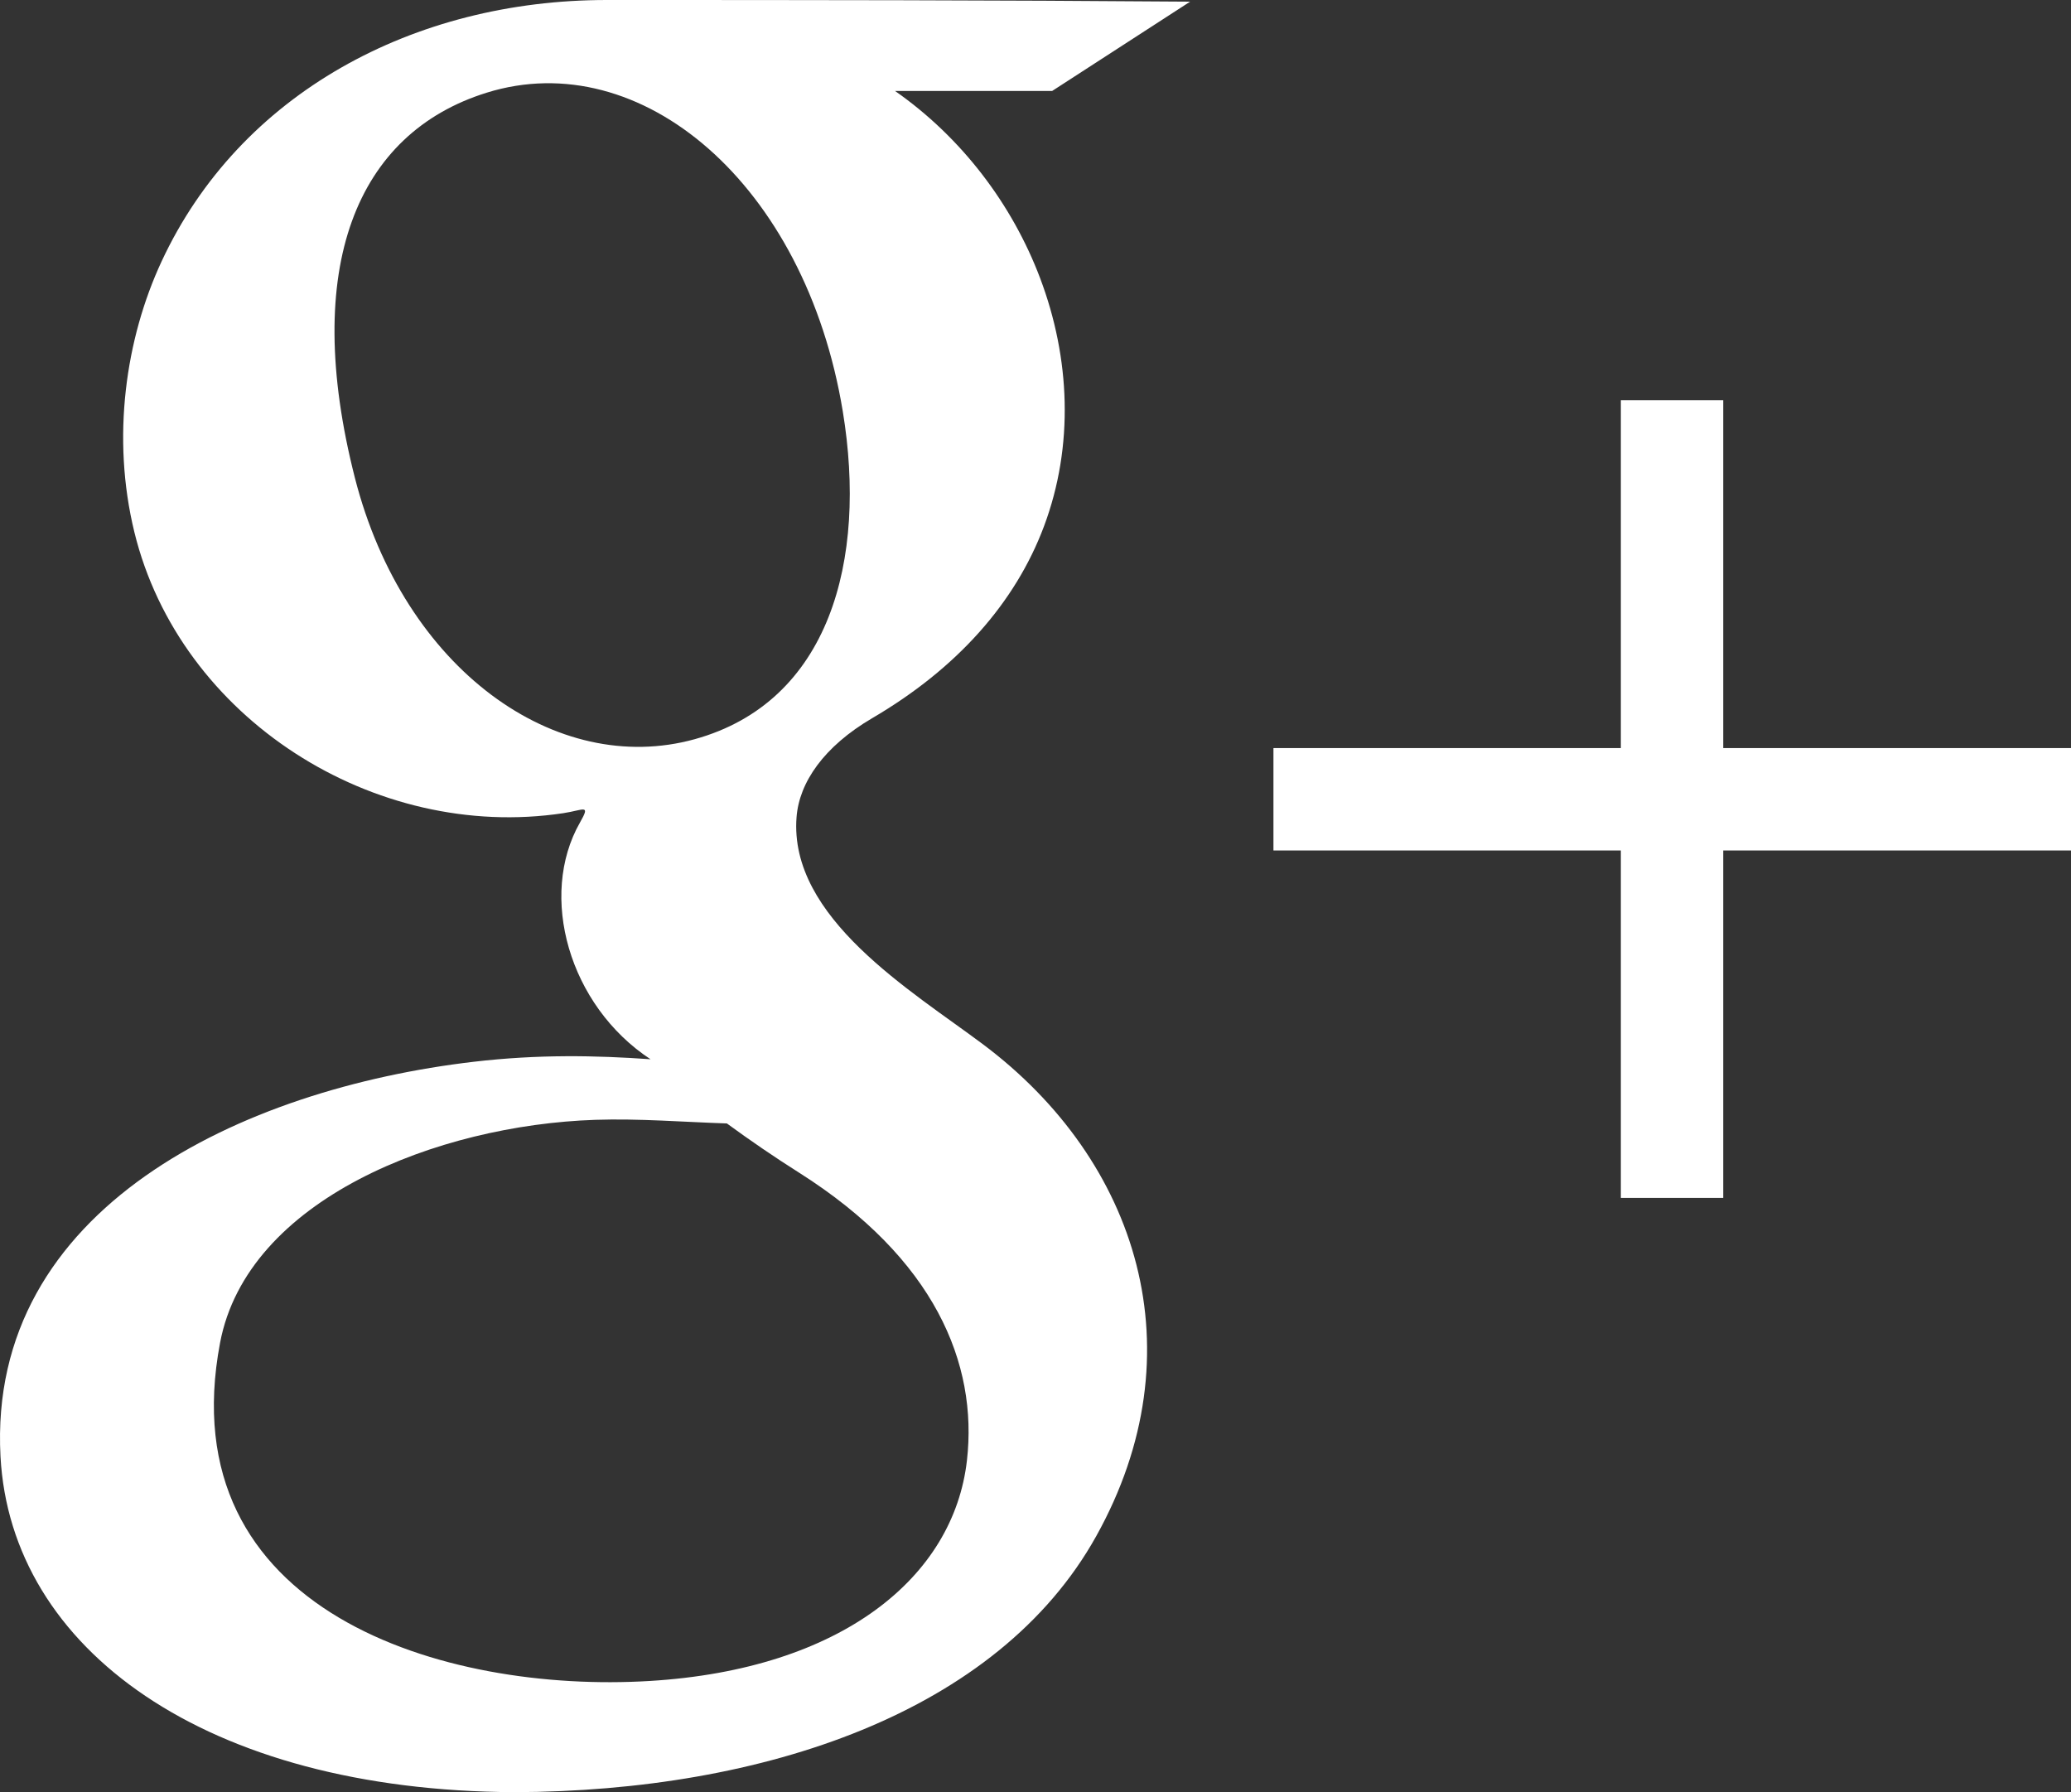
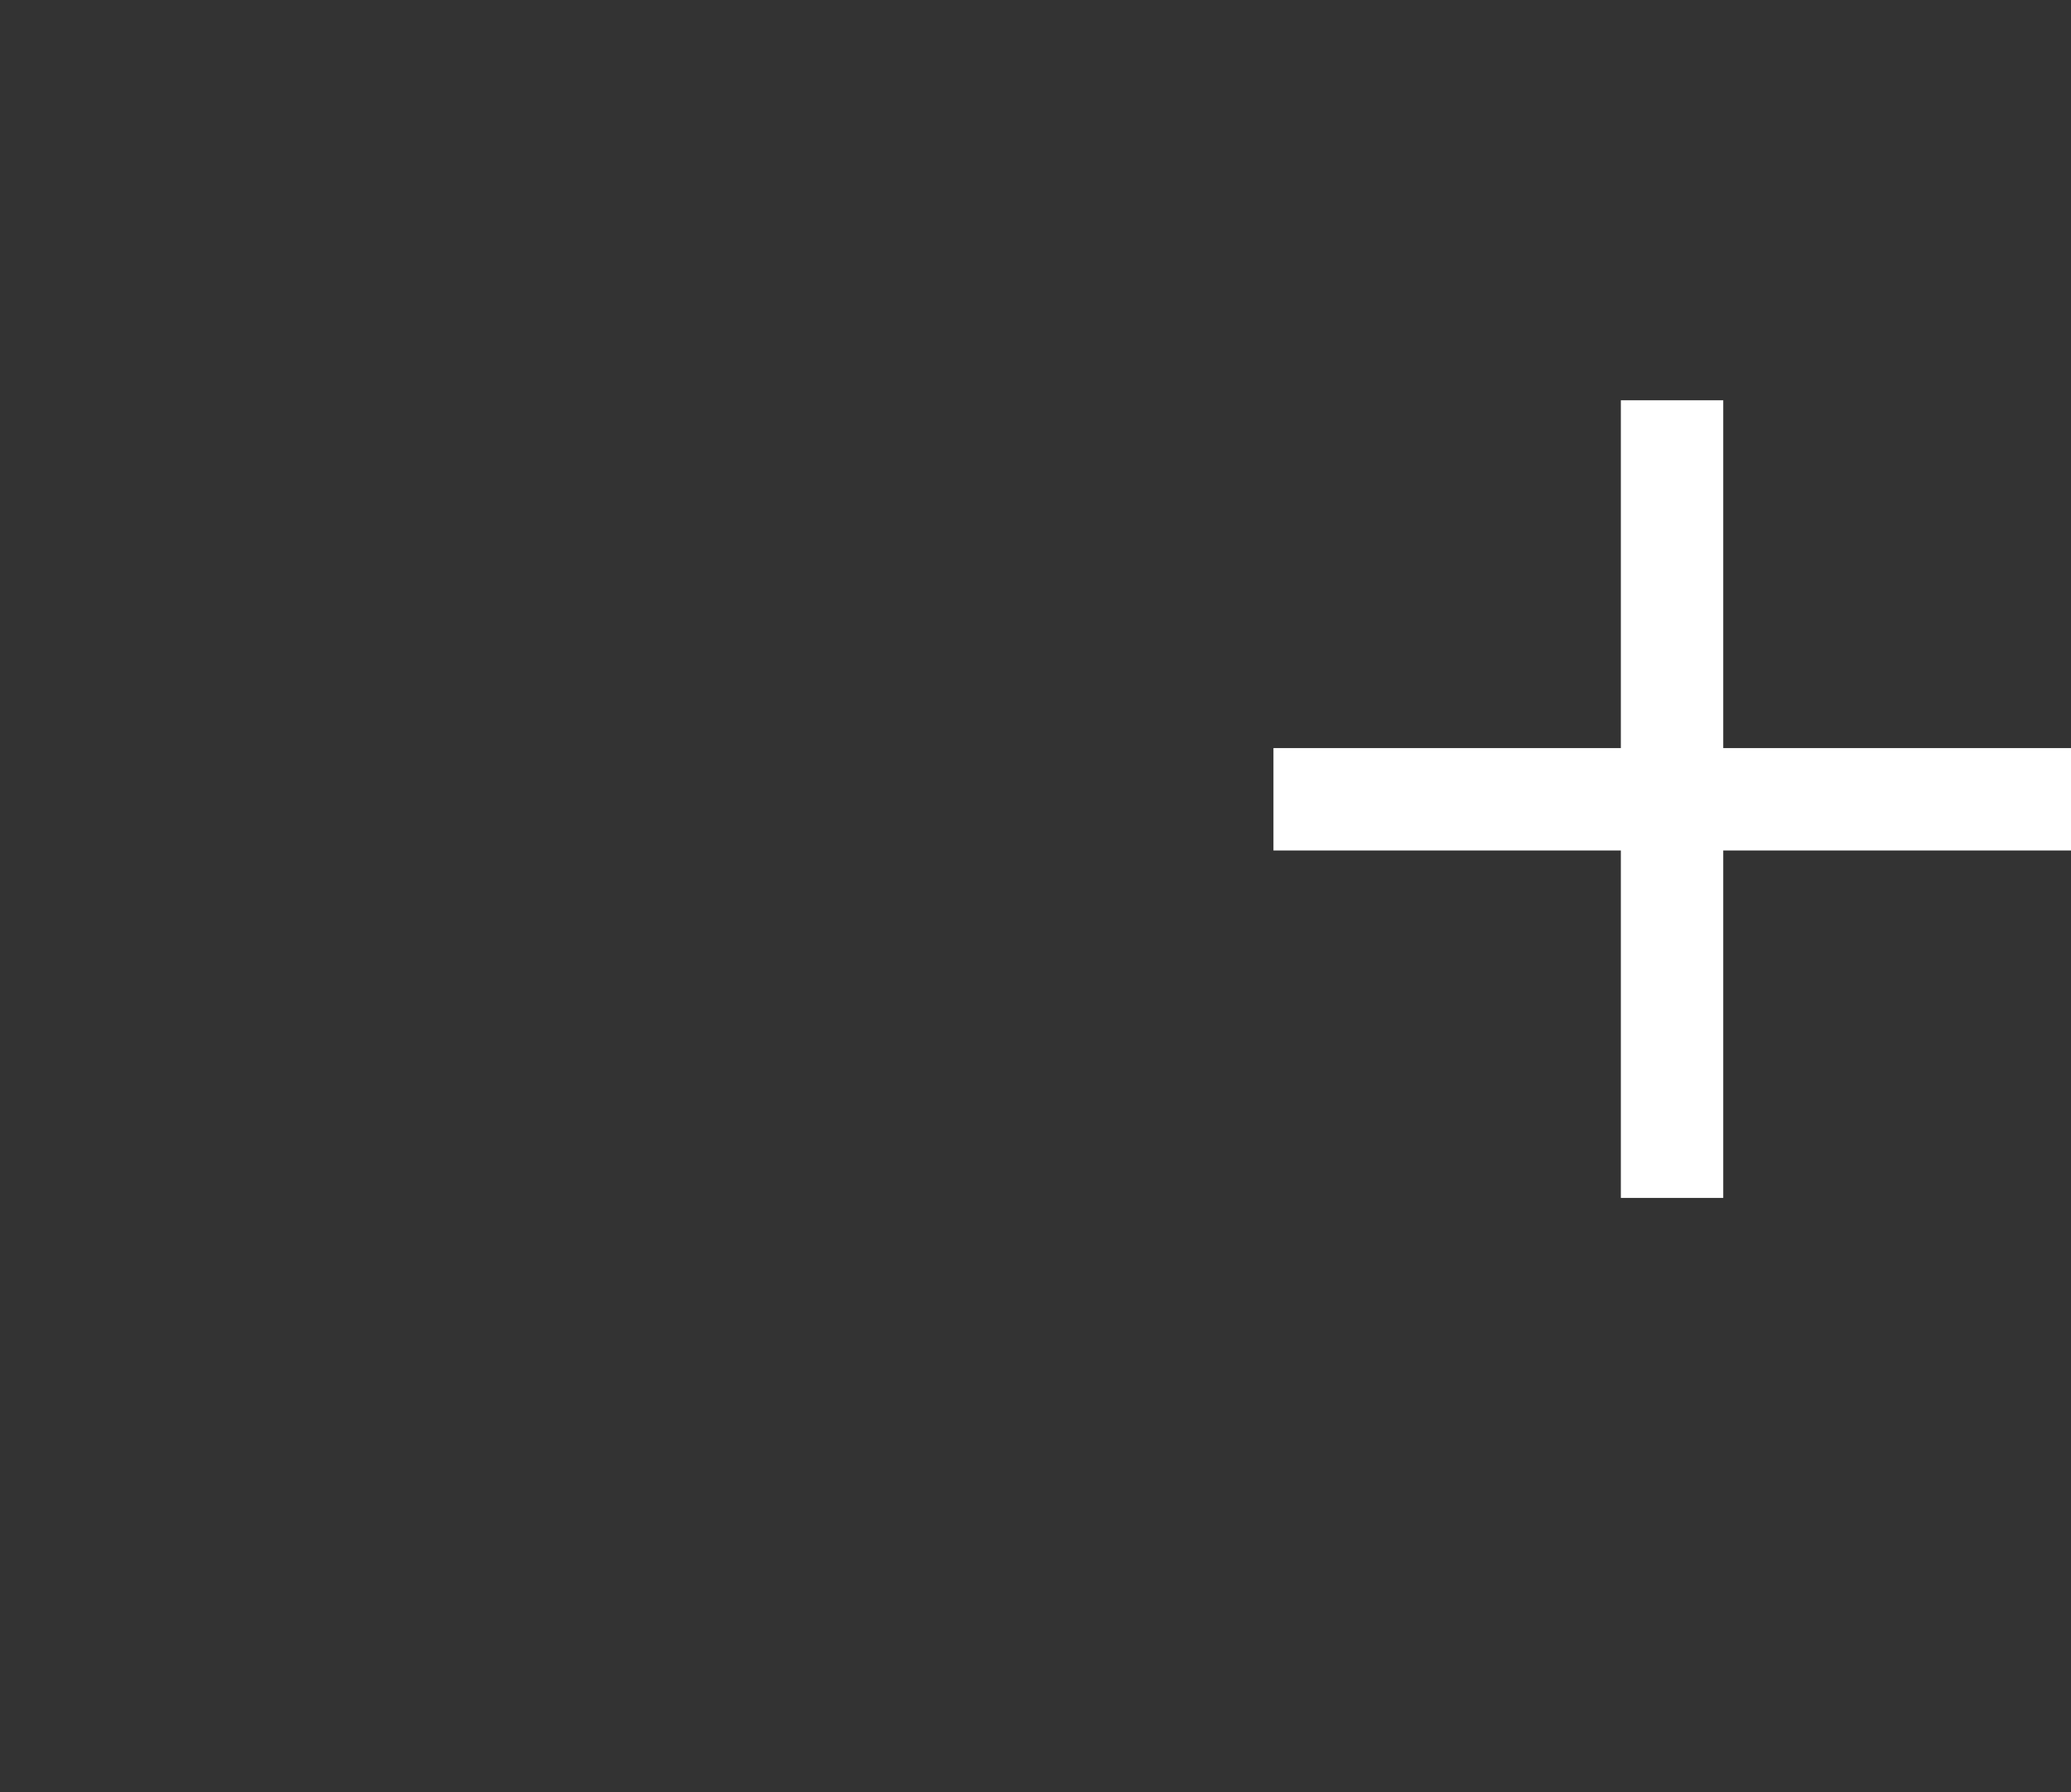
<svg xmlns="http://www.w3.org/2000/svg" version="1.1" x="0px" y="0px" width="248.865px" height="215.339px" viewBox="0 0 248.865 215.339" enable-background="new 0 0 248.865 215.339" xml:space="preserve">
  <rect x="0" y="0" width="248.865" height="215.339" fill="#333333" stroke="none" />
-   <path fill-rule="evenodd" clip-rule="evenodd" fill="#FFFFFF" d="M87.347,134.988c2.792,2.041,5.696,4.031,8.689,5.923 c16.289,10.316,21.483,22.929,20.158,34.569c-1.599,14.036-15.063,25.1-38.122,26.498c-24.624,1.497-57.767-8.252-51.627-40.635 c3.267-17.253,26.159-26.161,45.09-26.79C76.774,134.379,82.106,134.816,87.347,134.988L87.347,134.988z M143.013,0.199 L126.43,10.932h-18.874c7.972,5.57,14.081,13.593,17.447,22.531c3.585,9.52,4.085,20.072,0.445,29.788 c-3.438,9.159-10.407,17.051-20.646,23.046c-5.819,3.412-8.759,7.728-9.082,11.875c-0.95,12.095,13.829,20.888,22.371,27.281 c18.7,13.996,26.002,36.964,13.626,59.146c-11.818,21.185-39.967,30.636-69.866,30.739C24.72,215.174,1.296,198.165,0.06,174.999 c-1.595-29.927,29.119-44.176,56.867-47.422c7.77-0.912,14.711-0.765,21.243-0.302c-9.825-6.465-13.49-19.64-8.481-28.437 c1.305-2.294,0.476-1.506-1.996-1.131c-22.7,3.43-46.078-11.386-51.548-33.776c-2.775-11.363-1.051-23.234,3.278-32.534 C28.82,11.214,49.718,0,72.906,0C97.029,0,119.363,0.01,143.013,0.199L143.013,0.199z M101.274,49.423 c2.953,17.923-1.6,34.918-17.801,39.397c-16.585,4.59-34.927-8.314-40.829-31.412c-6.464-25.334,0.224-41.419,15.85-46.274 C76.994,5.377,96.764,22.067,101.274,49.423L101.274,49.423z" />
  <polygon fill="#FFFFFF" points="248.865,89.885 248.865,102.189 207.076,102.189 207.076,143.935 194.772,143.935 194.772,102.189  153.026,102.189 153.026,89.885 194.772,89.885 194.772,48.096 207.076,48.096 207.076,89.885 " />
</svg>